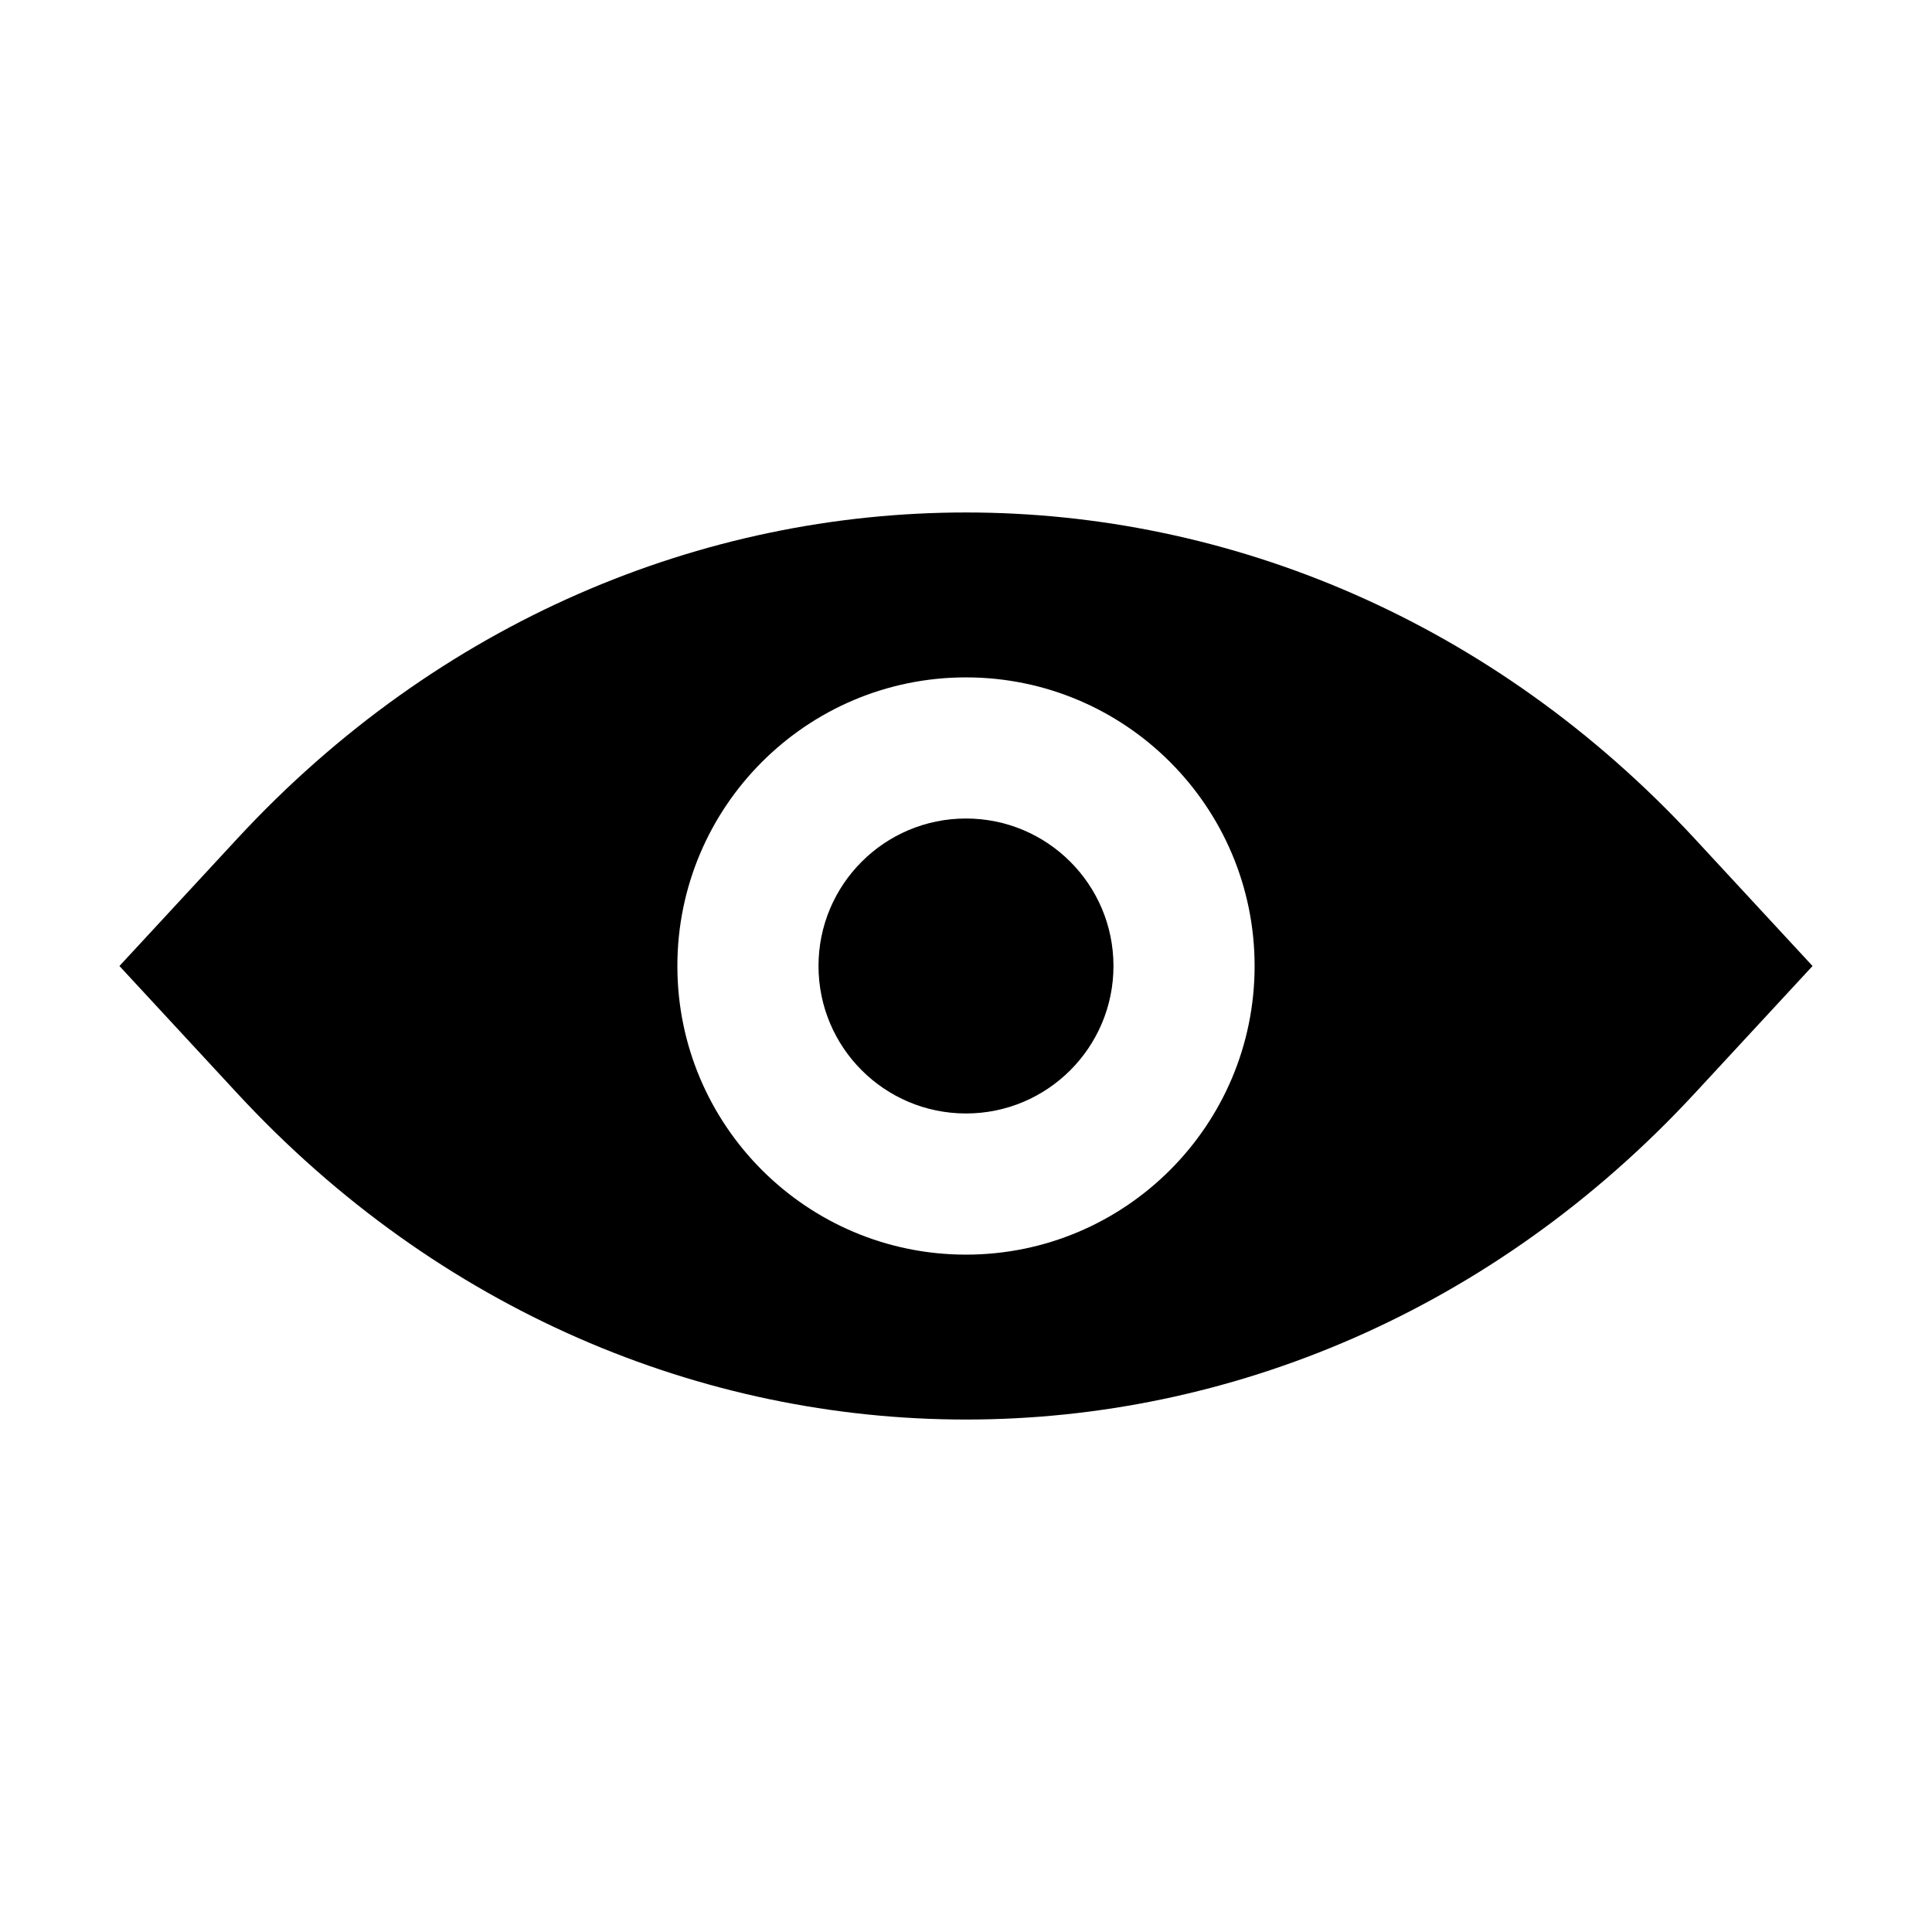
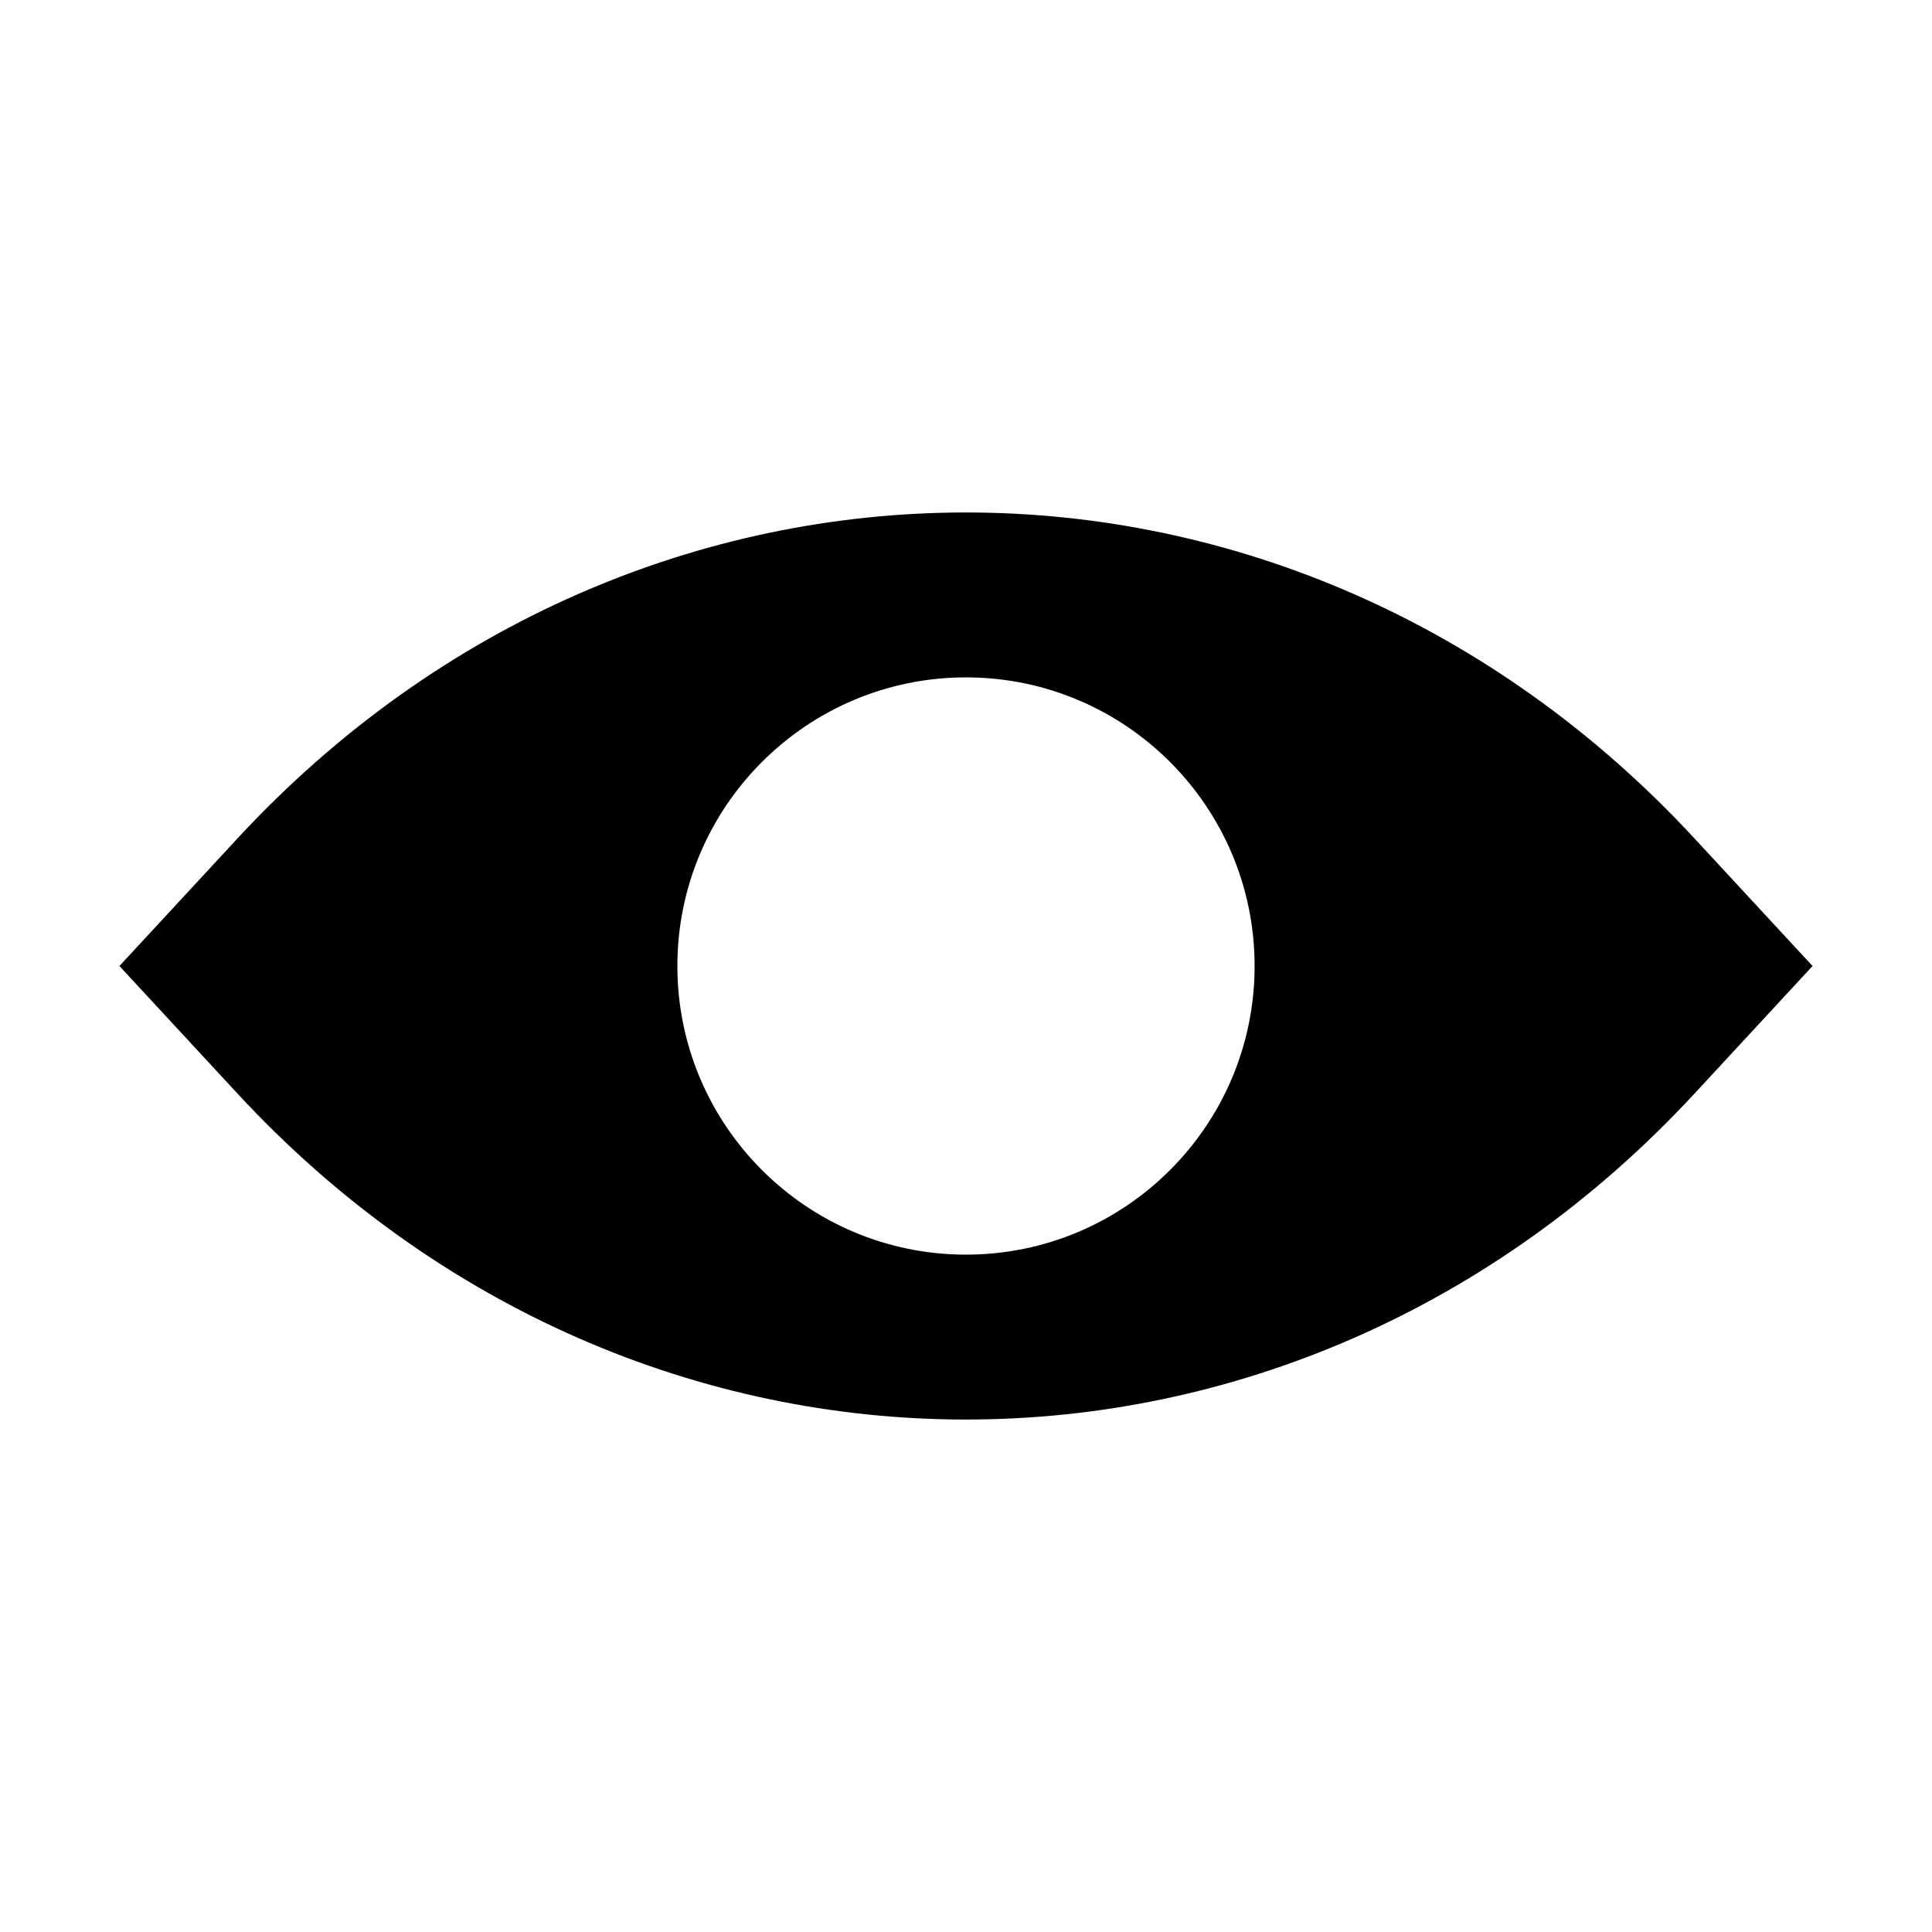
<svg xmlns="http://www.w3.org/2000/svg" fill="#000000" width="800px" height="800px" version="1.1" viewBox="144 144 512 512">
  <g>
    <path d="m206.87 366.26-31.219 33.742 31.223 33.738c106.64 115.27 279.61 115.27 386.25 0l31.219-33.738-31.223-33.738c-106.64-115.27-279.61-115.27-386.25-0.004zm193.13 110.23c-42.215 0-76.488-34.273-76.488-76.488s34.273-76.488 76.488-76.488c42.211 0.004 76.484 34.277 76.484 76.492 0 42.211-34.273 76.484-76.484 76.484z" />
-     <path d="m439.08 400c0 21.582-17.5 39.082-39.082 39.082-21.586 0-39.086-17.5-39.086-39.082 0-21.586 17.5-39.086 39.086-39.086 21.582 0 39.082 17.5 39.082 39.086" />
  </g>
</svg>